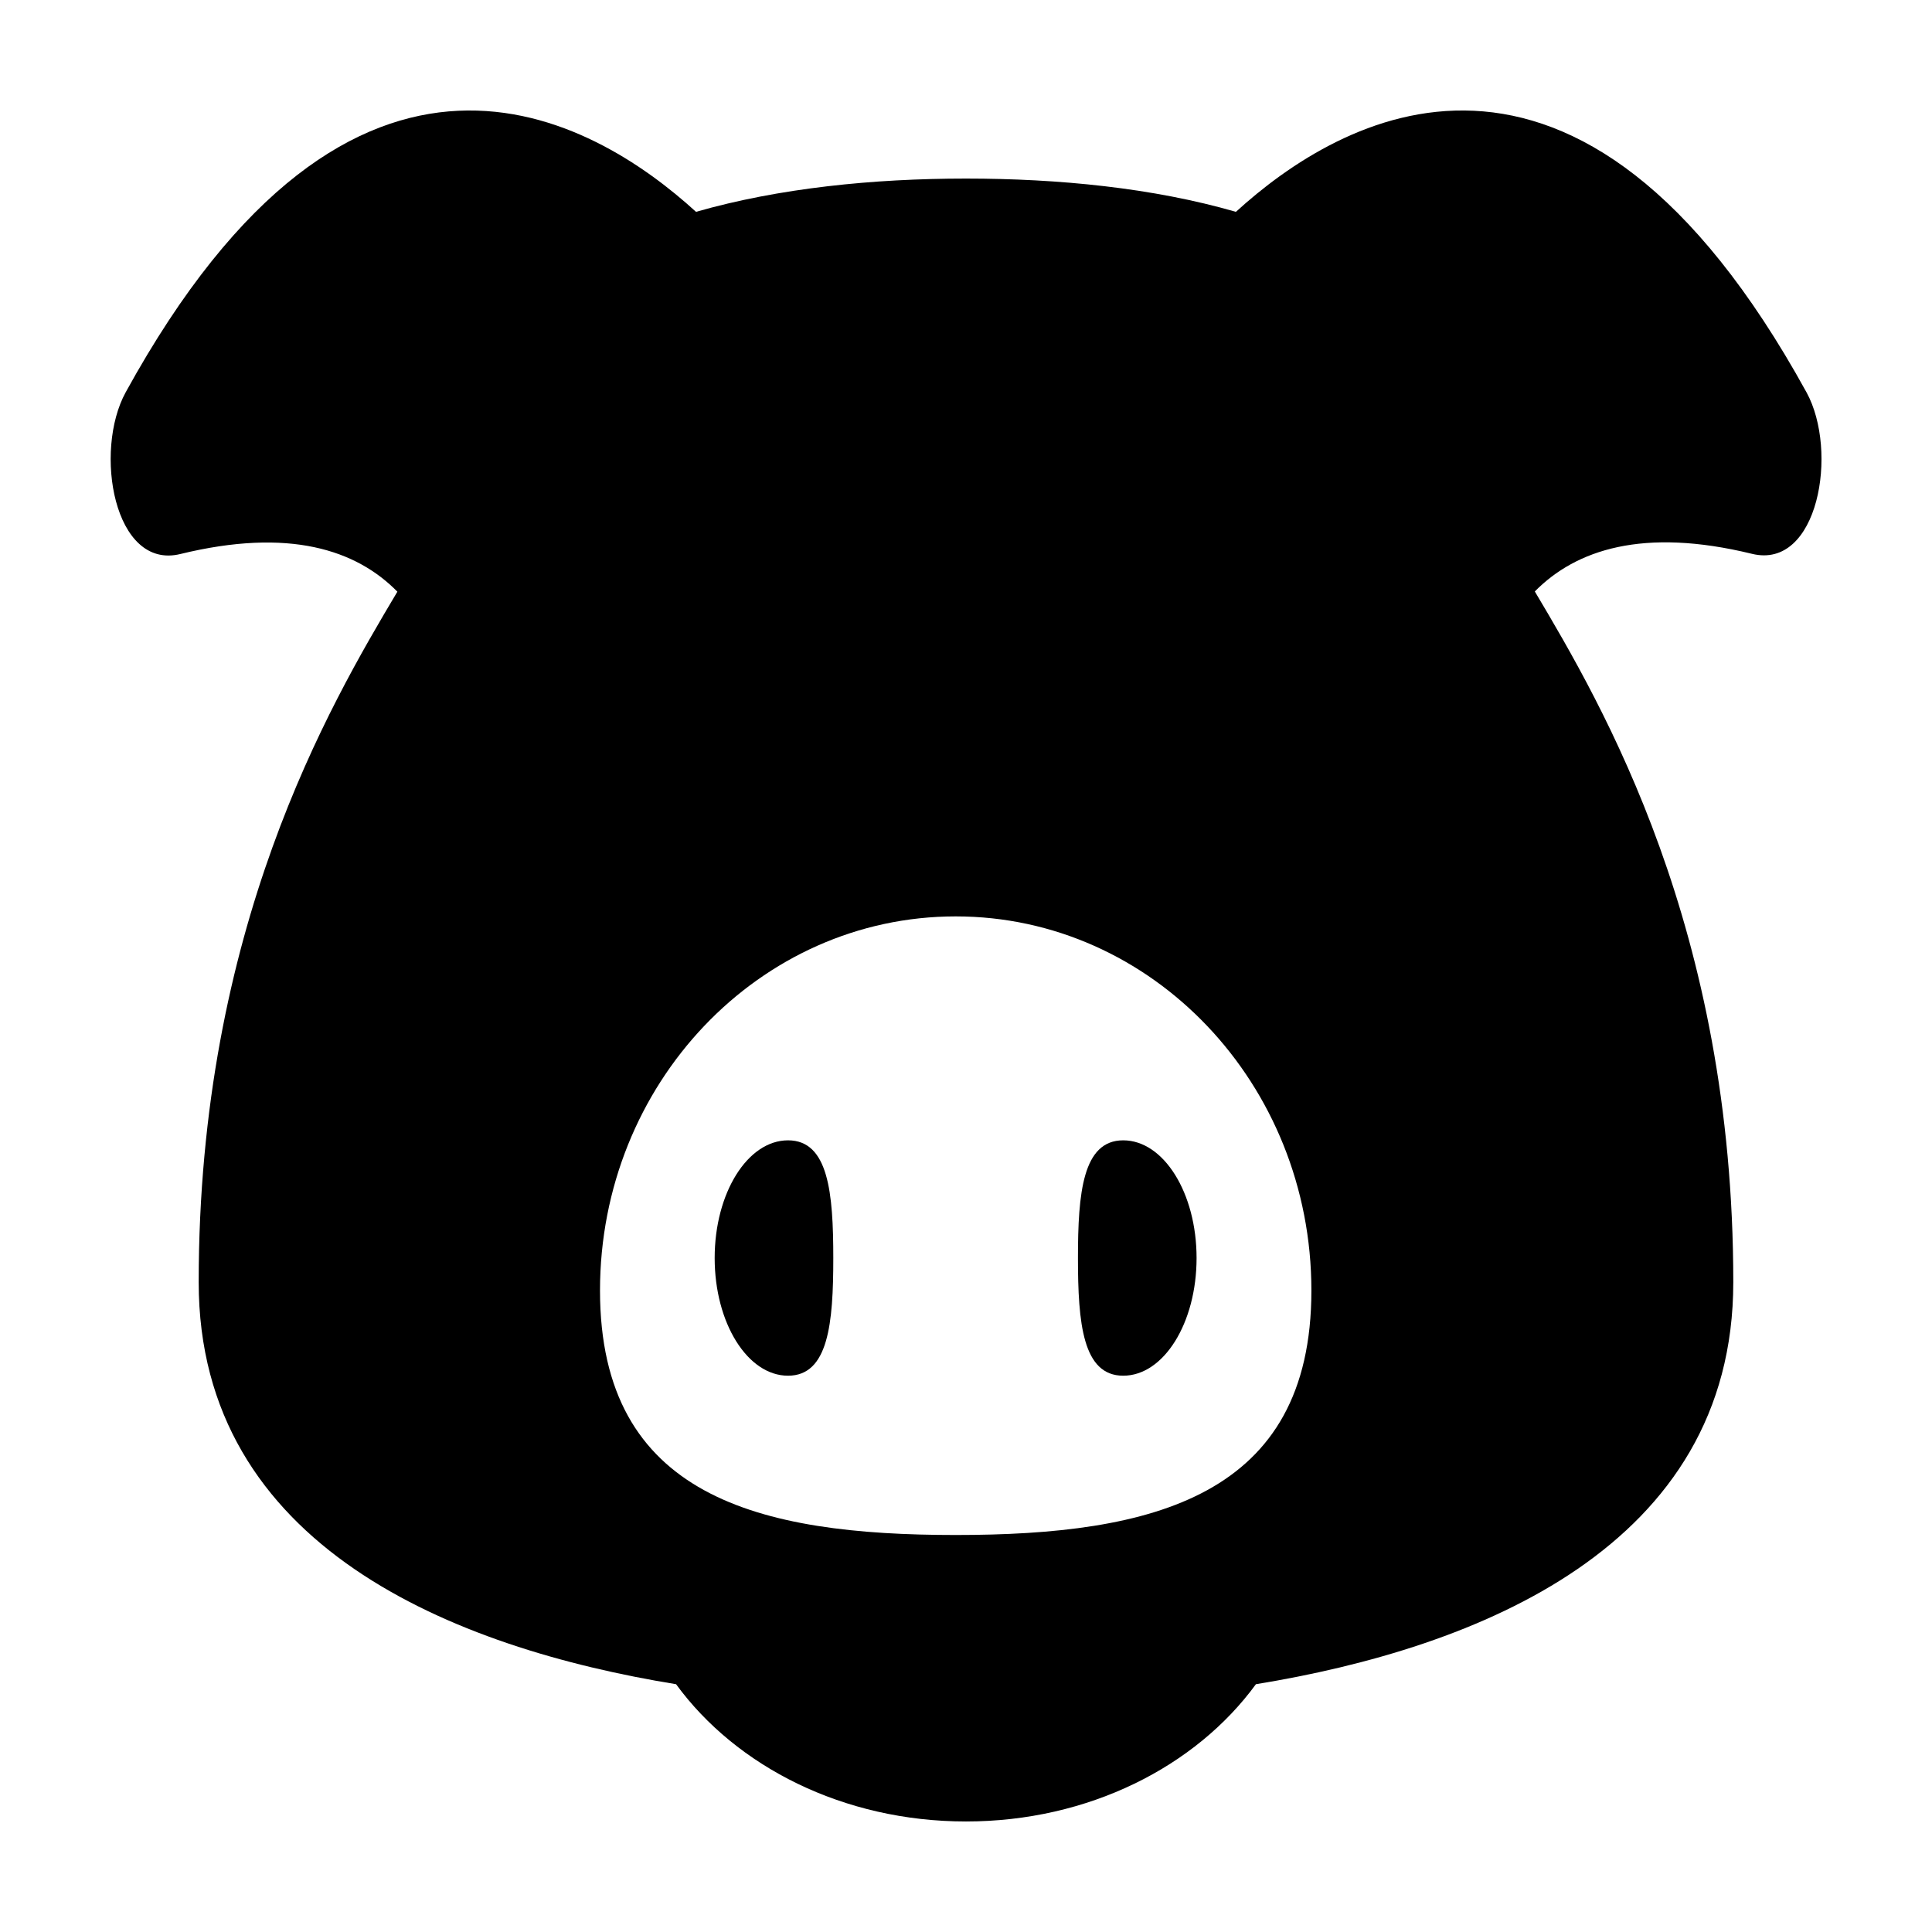
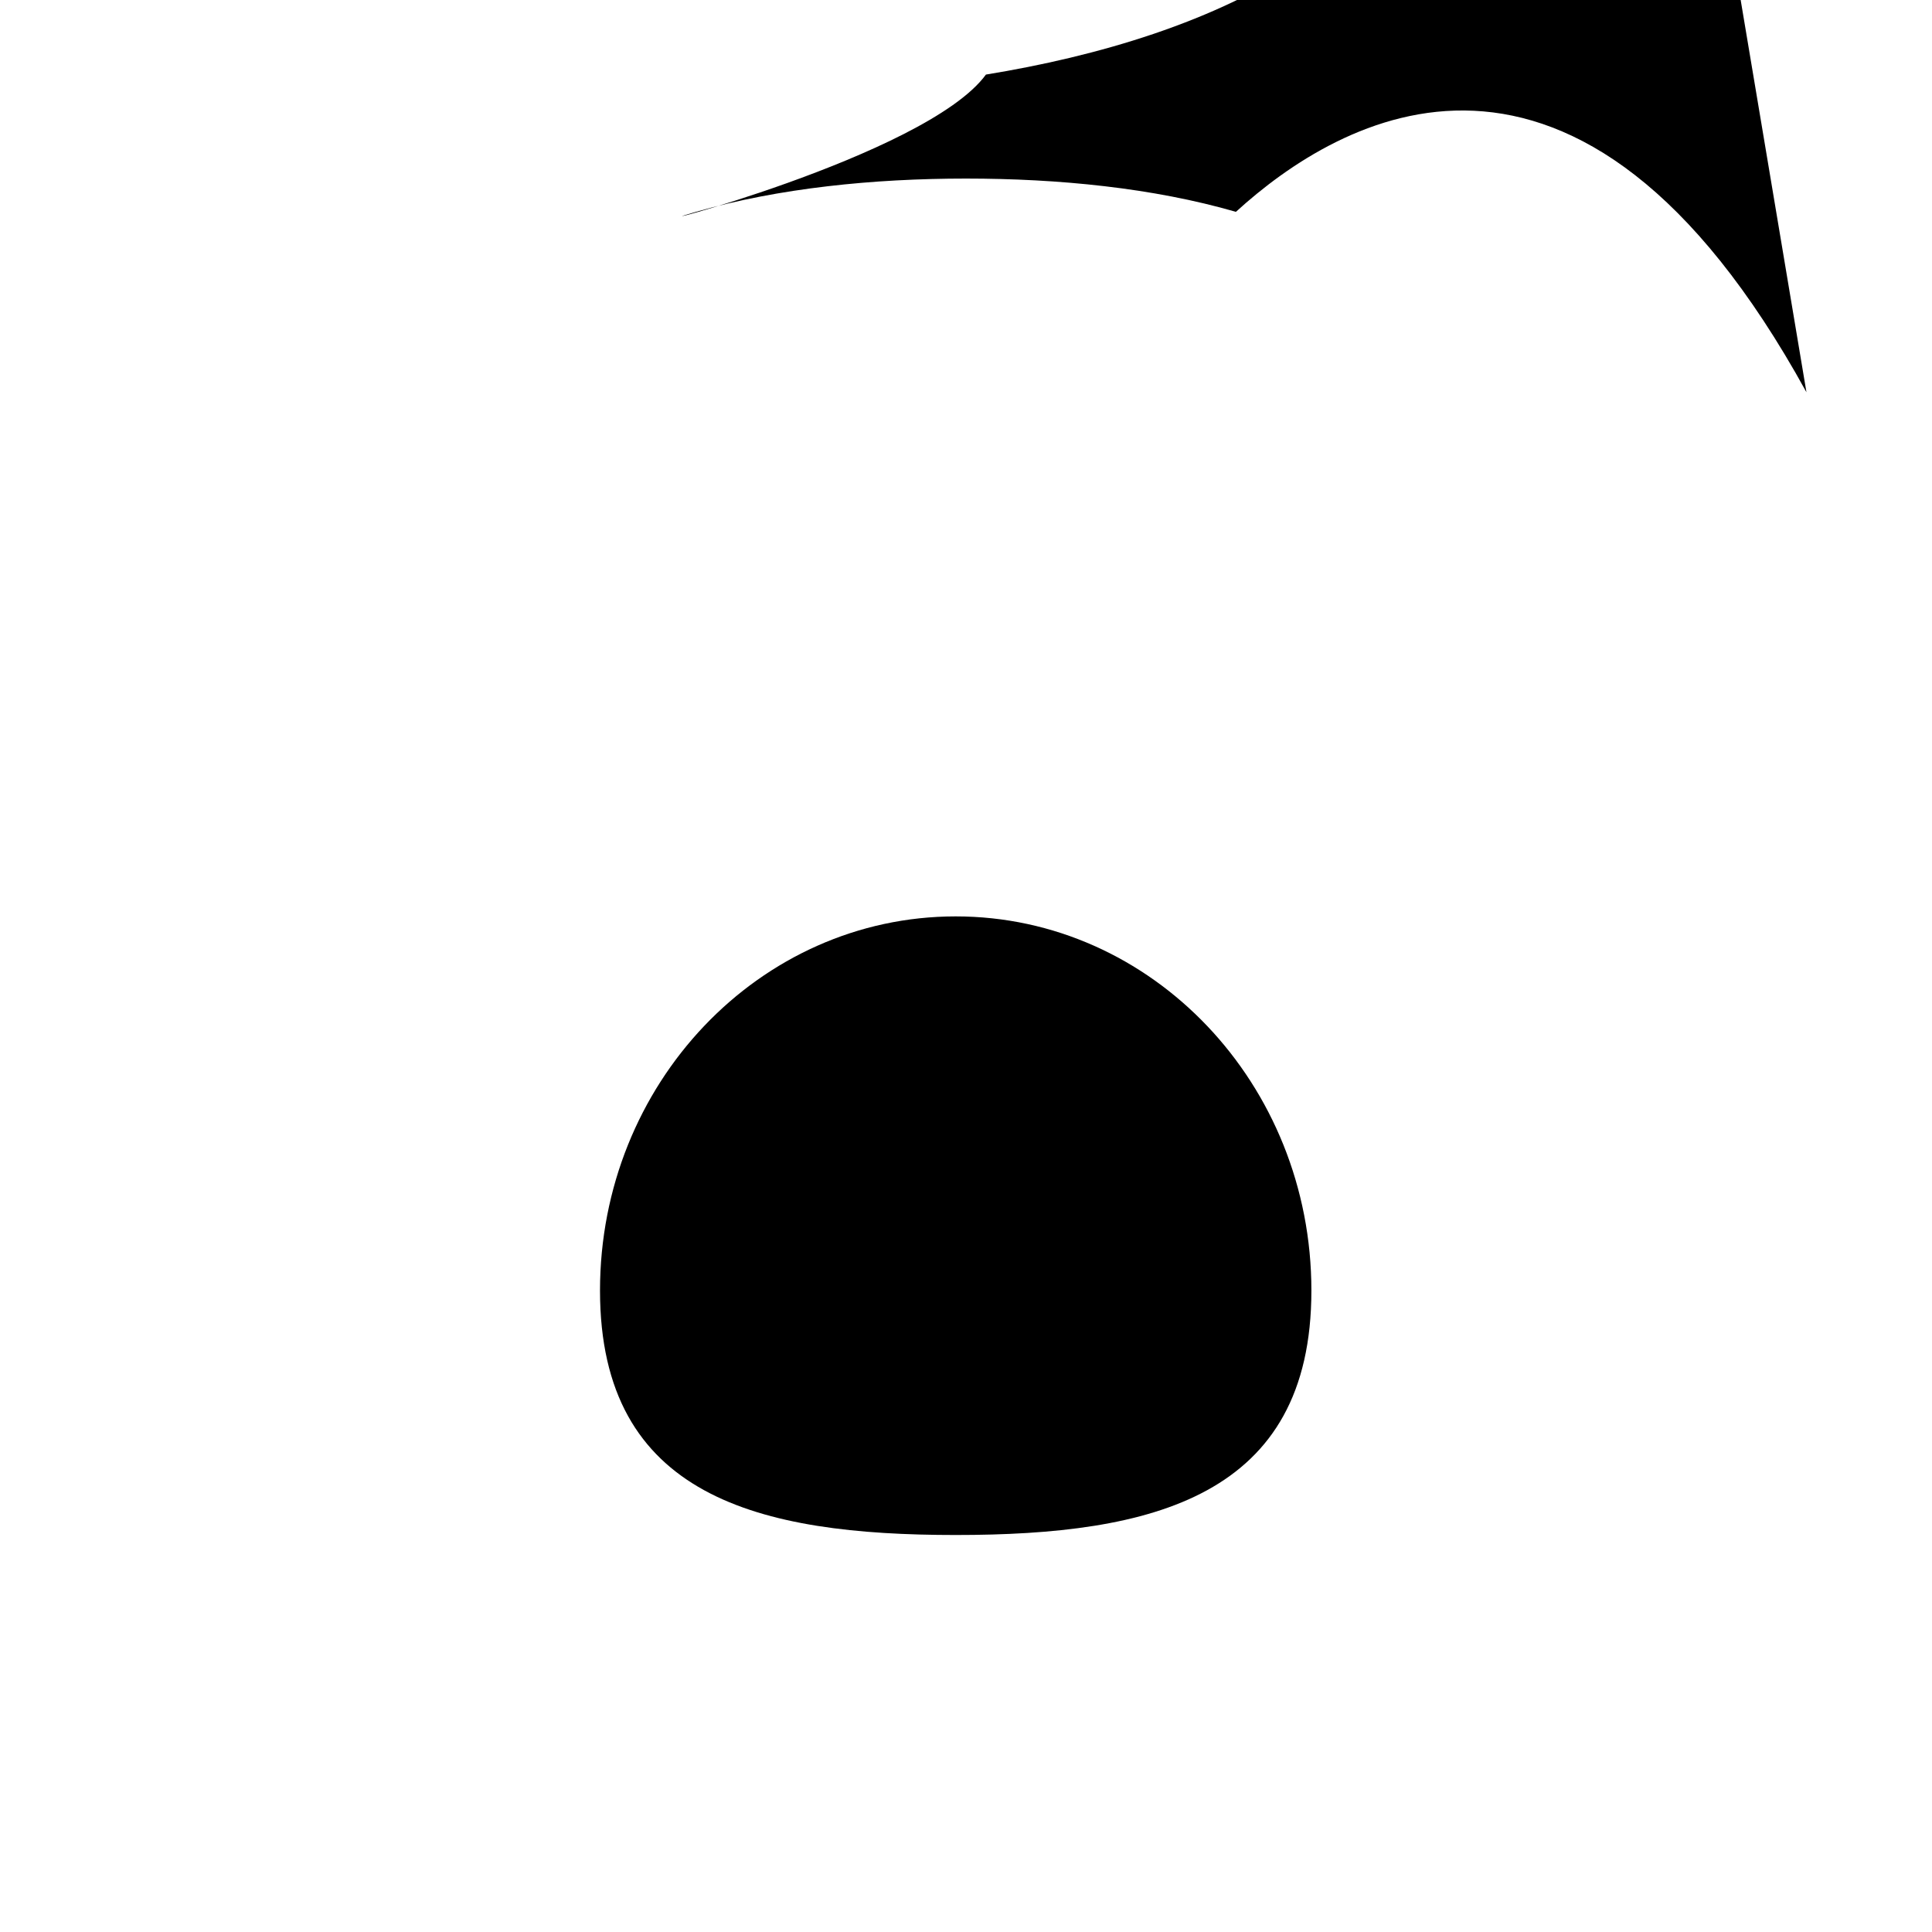
<svg xmlns="http://www.w3.org/2000/svg" fill="#000000" width="800px" height="800px" version="1.1" viewBox="144 144 512 512">
  <g>
    <path d="m441.66 446.2c-10.73 0-11.992 13.957-11.992 31.188s1.258 31.188 11.992 31.188c10.73 0 19.445-13.957 19.445-31.188 0-17.234-8.715-31.188-19.445-31.188z" />
-     <path d="m352.84 446.2c-10.73 0-19.445 13.957-19.445 31.188s8.715 31.188 19.445 31.188 11.992-13.957 11.992-31.188c-0.004-17.234-1.262-31.188-11.992-31.188z" />
-     <path d="m622.73 247.95c-60.66-110.34-123.99-72.648-151.2-47.812-21.965-6.348-46.953-8.816-71.539-8.816s-49.574 2.519-71.539 8.816c-27.207-24.836-90.484-62.523-151.14 47.812-8.566 15.617-3.125 47.156 14.461 42.875 28.867-7.055 46.652-1.109 57.535 9.977-18.09 30.379-52.652 89.273-52.652 182.98 0 70.18 67.762 96.984 126.51 106.55 15.922 21.816 44.336 36.375 76.832 36.375s60.91-14.559 76.832-36.375c58.695-9.574 126.51-36.375 126.51-106.55 0-93.758-34.512-152.65-52.598-183.04 10.883-11.035 28.668-17.027 57.535-9.977 17.578 4.336 23.02-27.203 14.457-42.82zm-225.46 302.84c-52.043 0-94.262-10.027-94.262-64.789 0-54.766 42.219-99.148 94.262-99.148 52.043 0 94.262 44.387 94.262 99.148 0 54.711-42.219 64.789-94.262 64.789z" />
+     <path d="m622.73 247.95c-60.66-110.34-123.99-72.648-151.2-47.812-21.965-6.348-46.953-8.816-71.539-8.816s-49.574 2.519-71.539 8.816s60.91-14.559 76.832-36.375c58.695-9.574 126.51-36.375 126.51-106.55 0-93.758-34.512-152.65-52.598-183.04 10.883-11.035 28.668-17.027 57.535-9.977 17.578 4.336 23.02-27.203 14.457-42.82zm-225.46 302.84c-52.043 0-94.262-10.027-94.262-64.789 0-54.766 42.219-99.148 94.262-99.148 52.043 0 94.262 44.387 94.262 99.148 0 54.711-42.219 64.789-94.262 64.789z" />
  </g>
</svg>